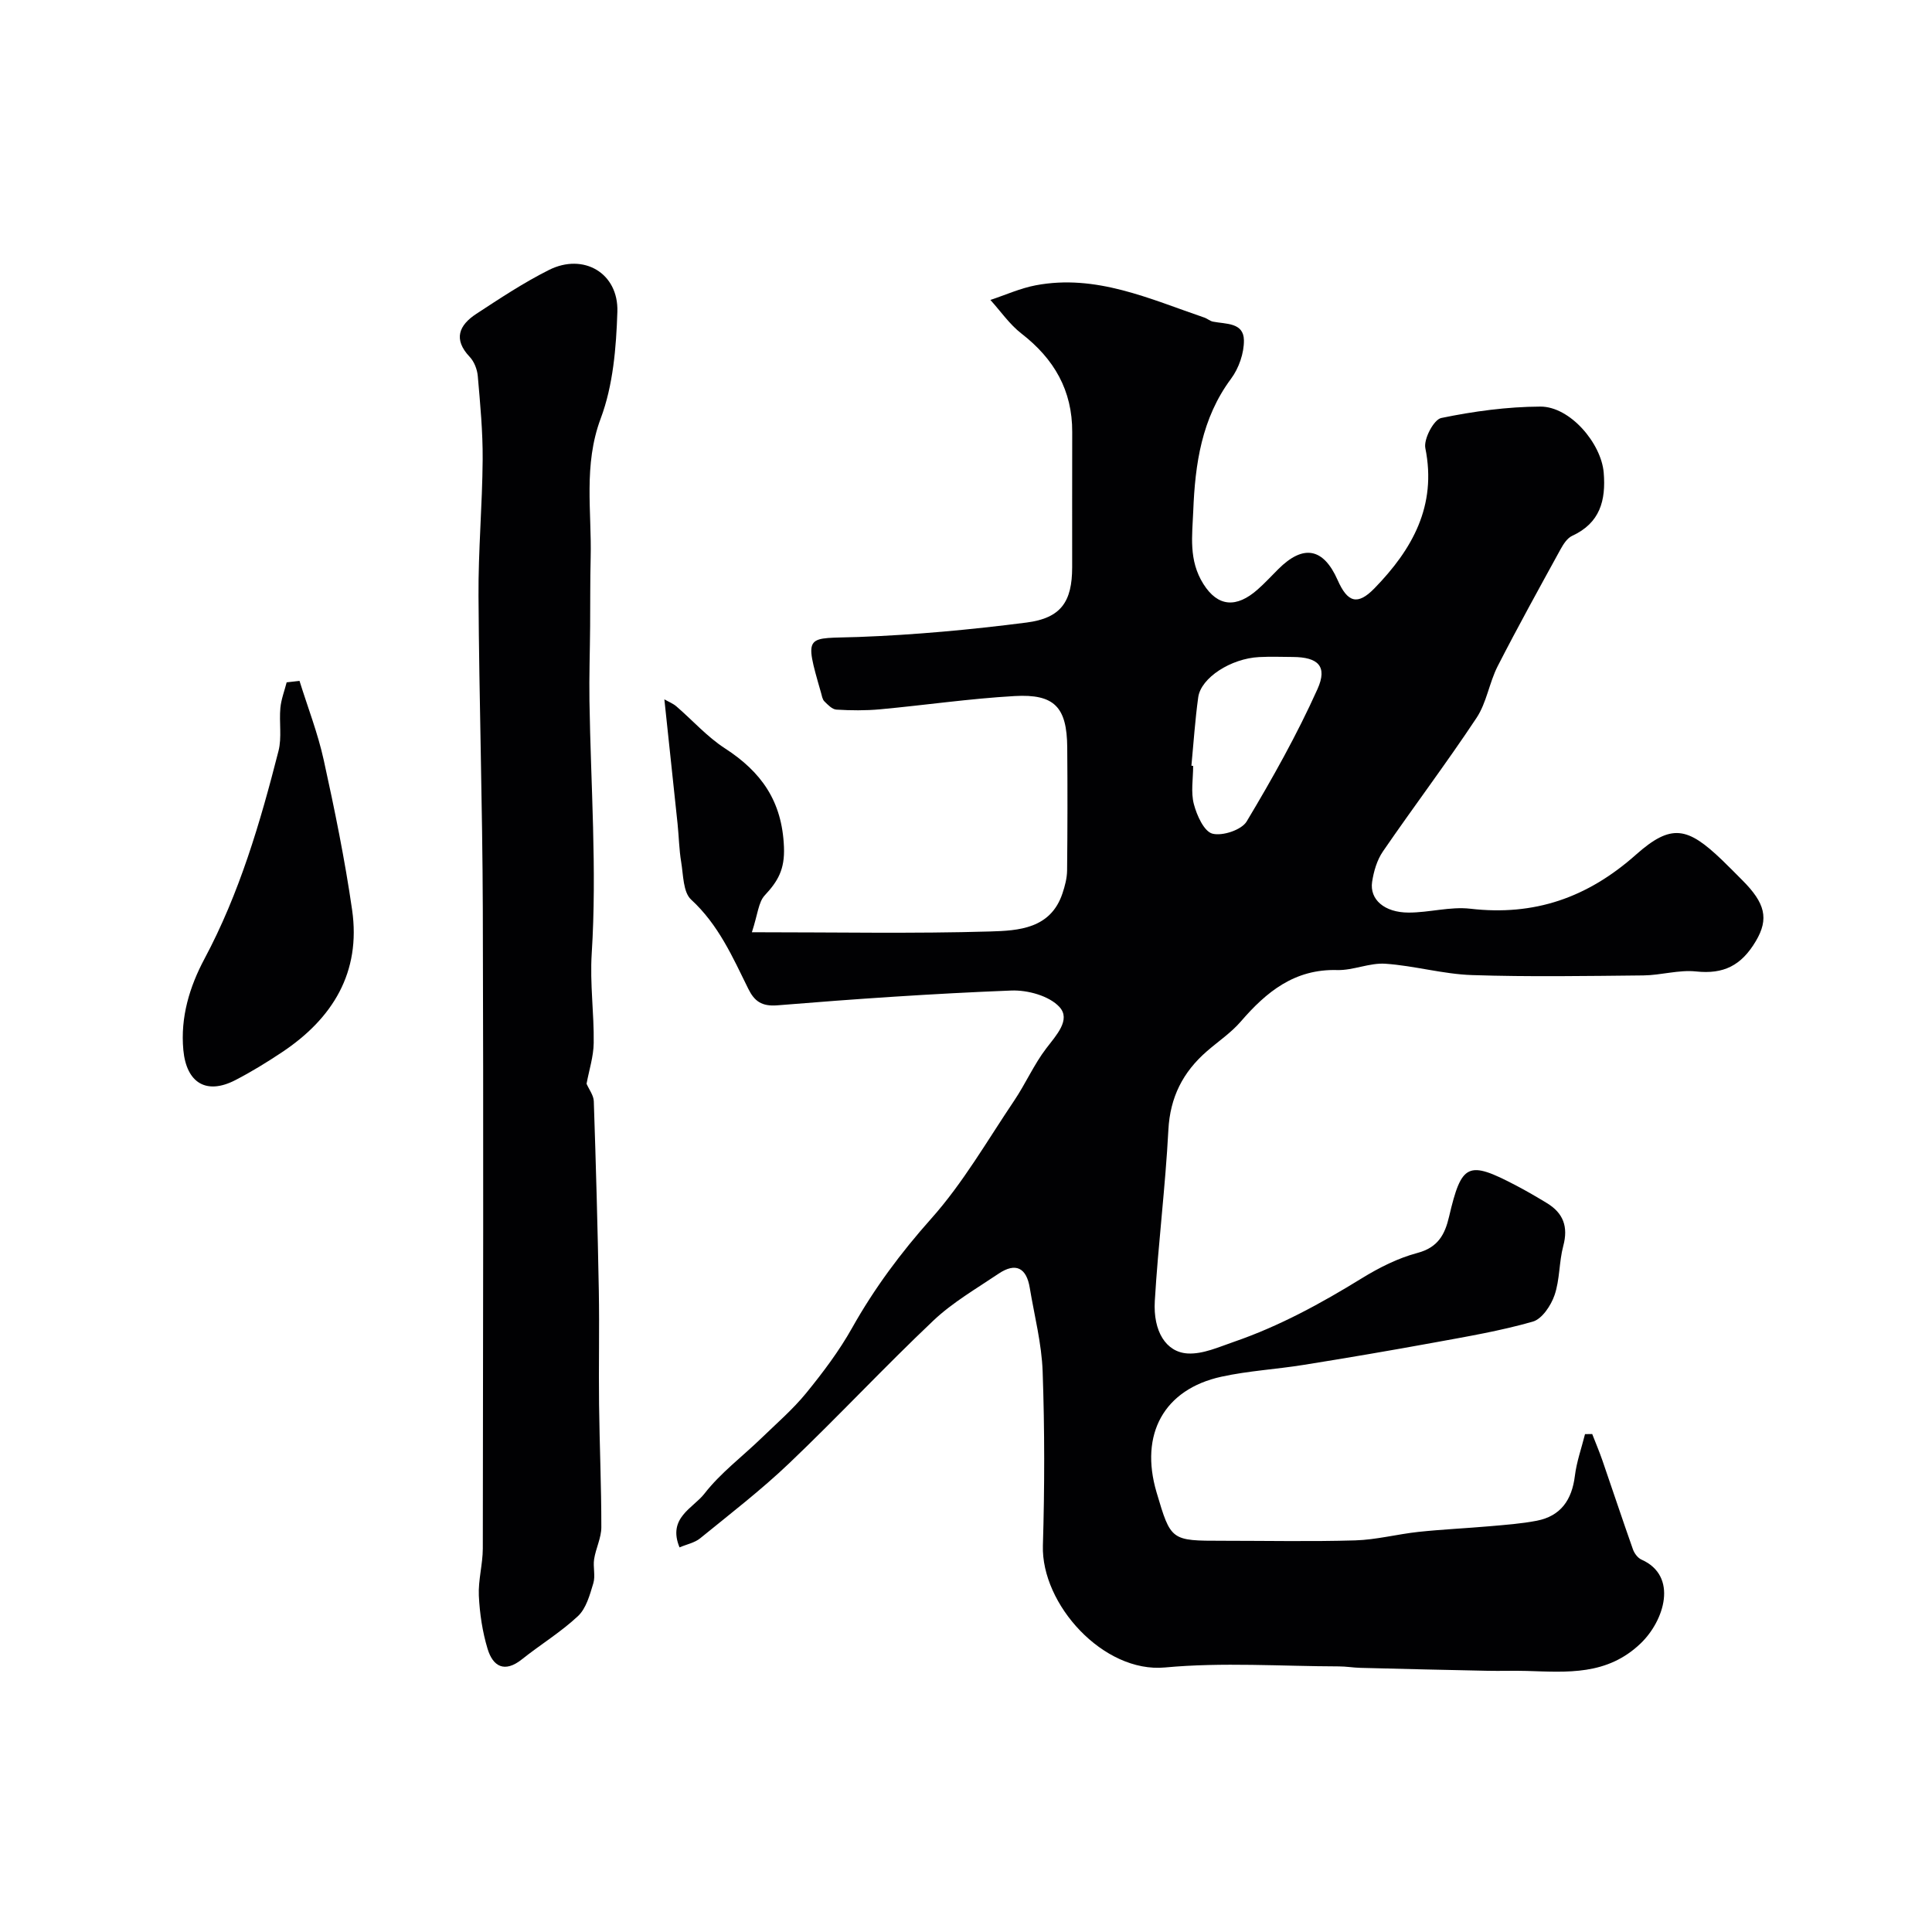
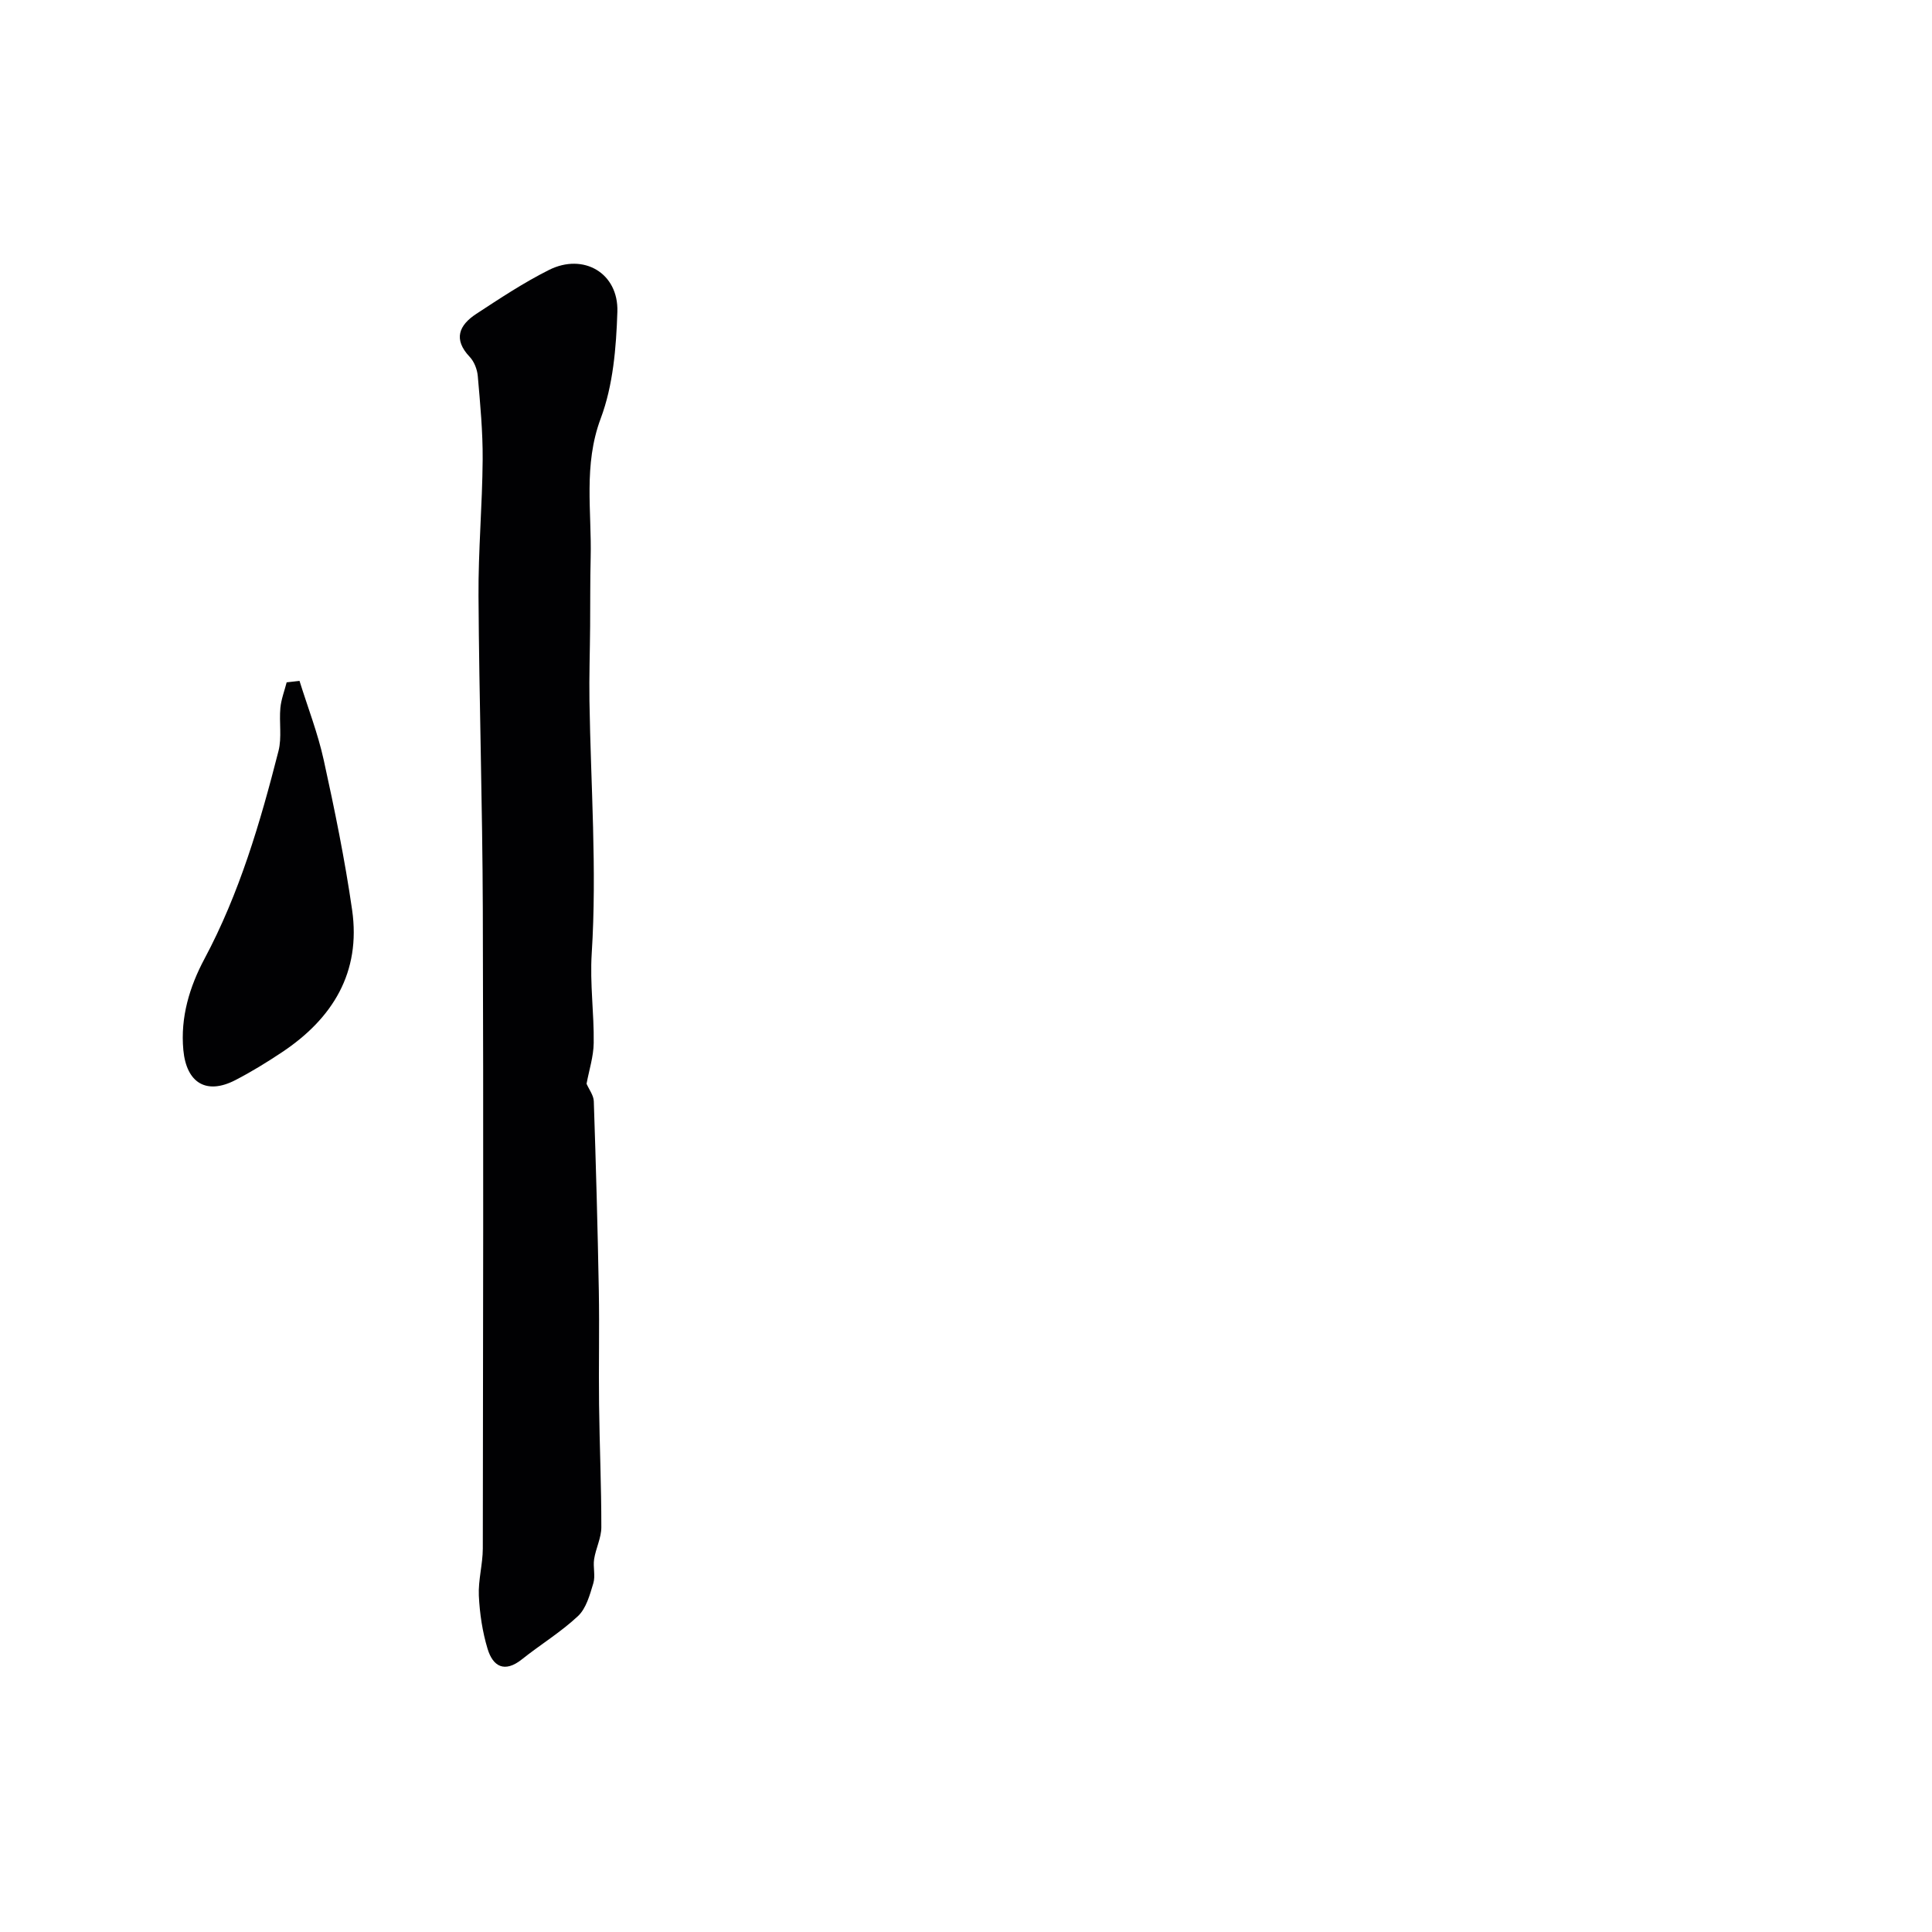
<svg xmlns="http://www.w3.org/2000/svg" enable-background="new 0 0 400 400" viewBox="0 0 400 400">
  <g fill="#010103">
-     <path d="m329.65 296.9c.71 1.83 1.48 3.64 2.12 5.49 2.11 6.12 4.15 12.27 6.31 18.38.29.83 1 1.79 1.77 2.13 7.66 3.4 4.72 12.66-.16 17.34-6.98 6.7-15.22 5.96-23.6 5.71-2.7-.08-5.4.03-8.09-.03-8.79-.18-17.57-.38-26.36-.61-1.48-.04-2.96-.3-4.44-.3-12-.03-24.08-.89-35.98.22-12.79 1.2-25.67-13.1-25.3-25.25.36-11.99.37-24.01-.05-35.99-.2-5.81-1.71-11.58-2.67-17.36-.68-4.15-2.91-5.31-6.45-2.93-4.6 3.1-9.5 5.93-13.49 9.7-10.16 9.62-19.72 19.88-29.85 29.54-5.81 5.54-12.21 10.47-18.45 15.55-1.14.93-2.78 1.24-4.27 1.88-2.54-6.14 2.83-8.12 5.15-11.12 3.33-4.29 7.83-7.66 11.78-11.48 3.16-3.06 6.53-5.97 9.3-9.36 3.47-4.26 6.83-8.72 9.51-13.5 4.61-8.21 10.1-15.57 16.39-22.63 6.57-7.37 11.59-16.14 17.14-24.38 2.37-3.51 4.09-7.49 6.65-10.84 2.08-2.73 5.14-5.94 2.75-8.56-2.11-2.32-6.62-3.56-10-3.42-16.15.63-32.28 1.74-48.39 3.06-3.29.27-4.79-.88-6.04-3.41-3.25-6.59-6.18-13.28-11.84-18.48-1.67-1.53-1.61-5.1-2.06-7.78-.43-2.58-.47-5.23-.74-7.85-.88-8.41-1.78-16.81-2.74-25.83.9.52 1.8.86 2.48 1.45 3.35 2.88 6.35 6.29 10.02 8.67 7.56 4.89 11.88 10.93 12.26 20.45.19 4.65-1.25 7.09-3.99 10.03-1.3 1.4-1.43 3.9-2.65 7.62 17.56 0 33.48.31 49.37-.16 5.81-.17 12.49-.55 14.93-7.88.51-1.52.94-3.15.96-4.74.09-8.5.1-17 .03-25.5-.07-8.3-2.62-11.09-10.89-10.62-9.32.53-18.6 1.89-27.91 2.75-2.97.27-6 .24-8.98.06-.88-.05-1.79-1-2.5-1.71-.42-.42-.52-1.17-.7-1.8-3.61-12.52-3.11-11.13 7.76-11.53 11.62-.43 23.26-1.51 34.8-2.99 7.16-.92 9.43-4.34 9.44-11.43.02-9.33-.03-18.67.01-28 .04-8.64-3.76-15.17-10.5-20.39-2.47-1.91-4.31-4.62-6.44-6.97 3.12-1.03 6.17-2.42 9.38-3.03 12.48-2.37 23.6 2.82 34.94 6.69.61.21 1.14.71 1.76.83 2.65.53 6.35.14 6.41 3.84.04 2.67-1.05 5.82-2.67 7.99-6.09 8.2-7.44 17.65-7.82 27.35-.2 5.09-1.01 10.2 2.1 15.14 3.01 4.78 6.87 4.99 11.23 1.14 1.5-1.32 2.85-2.8 4.27-4.21 5.18-5.18 9.34-4.42 12.29 2.25 2.05 4.64 4.11 5.33 7.64 1.7 7.79-8.01 12.94-17.04 10.52-29.01-.38-1.88 1.76-5.93 3.3-6.24 6.73-1.39 13.66-2.33 20.52-2.36 6.15-.02 12.6 7.6 13.11 13.67.48 5.78-.77 10.44-6.53 13.09-1.03.47-1.83 1.74-2.42 2.81-4.4 8.02-8.83 16.03-13 24.17-1.75 3.43-2.29 7.56-4.38 10.71-6.22 9.38-13.01 18.37-19.38 27.65-1.23 1.79-1.91 4.13-2.24 6.31-.54 3.64 2.55 6.34 7.54 6.35 4.27.01 8.62-1.28 12.79-.8 13.27 1.54 24.27-2.28 34.31-11.2 7.34-6.52 10.69-5.69 17.78 1.09 1.44 1.38 2.84 2.82 4.25 4.23 4.68 4.69 5.55 7.93 2.77 12.6-3.01 5.08-6.7 6.87-12.36 6.27-3.57-.38-7.26.78-10.91.82-11.83.12-23.67.32-35.49-.07-6-.2-11.93-1.94-17.94-2.35-3.28-.22-6.66 1.4-9.97 1.31-8.81-.25-14.64 4.49-19.96 10.66-2.02 2.34-4.69 4.12-7.04 6.17-4.94 4.3-7.6 9.5-7.95 16.27-.62 11.82-2.11 23.59-2.81 35.41-.37 6.28 2.31 10.61 6.81 10.87 3.14.18 6.45-1.34 9.57-2.41 9.38-3.23 18.03-7.95 26.47-13.15 3.59-2.21 7.51-4.19 11.55-5.26 4.25-1.13 5.67-3.84 6.52-7.49 2.6-11.09 3.9-11.7 13.89-6.46 2.16 1.13 4.28 2.37 6.37 3.64 3.4 2.06 4.45 4.9 3.39 8.86-.89 3.33-.7 6.98-1.81 10.2-.74 2.15-2.59 4.94-4.51 5.48-6.71 1.92-13.64 3.09-20.52 4.35-8.97 1.64-17.95 3.17-26.95 4.61-5.65.91-11.41 1.22-16.98 2.44-11.91 2.6-16.99 11.91-13.44 23.93 2.97 10.04 2.97 10.04 13.63 10.04 9.17 0 18.34.19 27.5-.08 4.38-.13 8.72-1.29 13.1-1.76 4.91-.52 9.84-.74 14.76-1.17 3.26-.29 6.54-.52 9.74-1.14 4.98-.97 7.27-4.34 7.88-9.28.36-2.93 1.38-5.77 2.1-8.65.5-.01 1-.02 1.49-.02zm-82.98-138.37c.12.01.24.02.36.04 0 2.66-.51 5.45.15 7.93.61 2.32 2.1 5.64 3.84 6.1 2.08.54 6.04-.77 7.09-2.53 5.32-8.88 10.42-17.97 14.66-27.4 2.14-4.76.1-6.62-5.11-6.65-2.32-.02-4.65-.1-6.97.02-5.84.29-12.05 4.28-12.61 8.32-.65 4.68-.96 9.44-1.41 14.17z" />
    <path d="m121.44 224.38c.52 1.2 1.46 2.4 1.5 3.62.44 13.09.8 26.18 1.04 39.28.14 7.83-.05 15.66.05 23.48.1 8.48.48 16.95.47 25.43 0 2.2-1.14 4.37-1.49 6.6-.26 1.64.3 3.47-.17 5.01-.72 2.39-1.47 5.19-3.17 6.79-3.55 3.33-7.8 5.91-11.62 8.96-3.58 2.85-5.99 1.49-7.1-2.17-1.07-3.53-1.63-7.3-1.81-10.99-.15-3.24.81-6.52.82-9.79.06-44.14.15-88.27 0-132.41-.07-21.59-.76-43.17-.89-64.76-.06-9.43.79-18.86.86-28.29.04-5.76-.51-11.53-1.01-17.28-.12-1.38-.74-2.99-1.67-3.97-3.48-3.67-2.19-6.58 1.35-8.9 4.9-3.21 9.82-6.47 15.04-9.09 7.16-3.6 14.44.63 14.18 8.65-.24 7.43-.88 15.24-3.45 22.09-3.62 9.68-1.84 19.24-2.08 28.87-.12 4.72-.07 9.44-.11 14.16-.04 5.16-.22 10.31-.14 15.47.27 17.42 1.57 34.91.47 52.24-.4 6.37.5 12.39.41 18.57-.04 2.82-.96 5.62-1.48 8.43z" />
    <path d="m62.01 140.97c1.7 5.46 3.8 10.84 5.02 16.41 2.26 10.27 4.37 20.6 5.87 31 1.86 12.93-4.01 22.49-14.54 29.49-3.11 2.07-6.31 4.04-9.62 5.75-6.03 3.12-10.14.57-10.78-6.21-.64-6.82 1.31-13.15 4.36-18.87 7.28-13.63 11.56-28.25 15.34-43.06.72-2.82.11-5.95.39-8.92.17-1.79.85-3.53 1.3-5.29.89-.1 1.77-.2 2.66-.3z" />
  </g>
</svg>